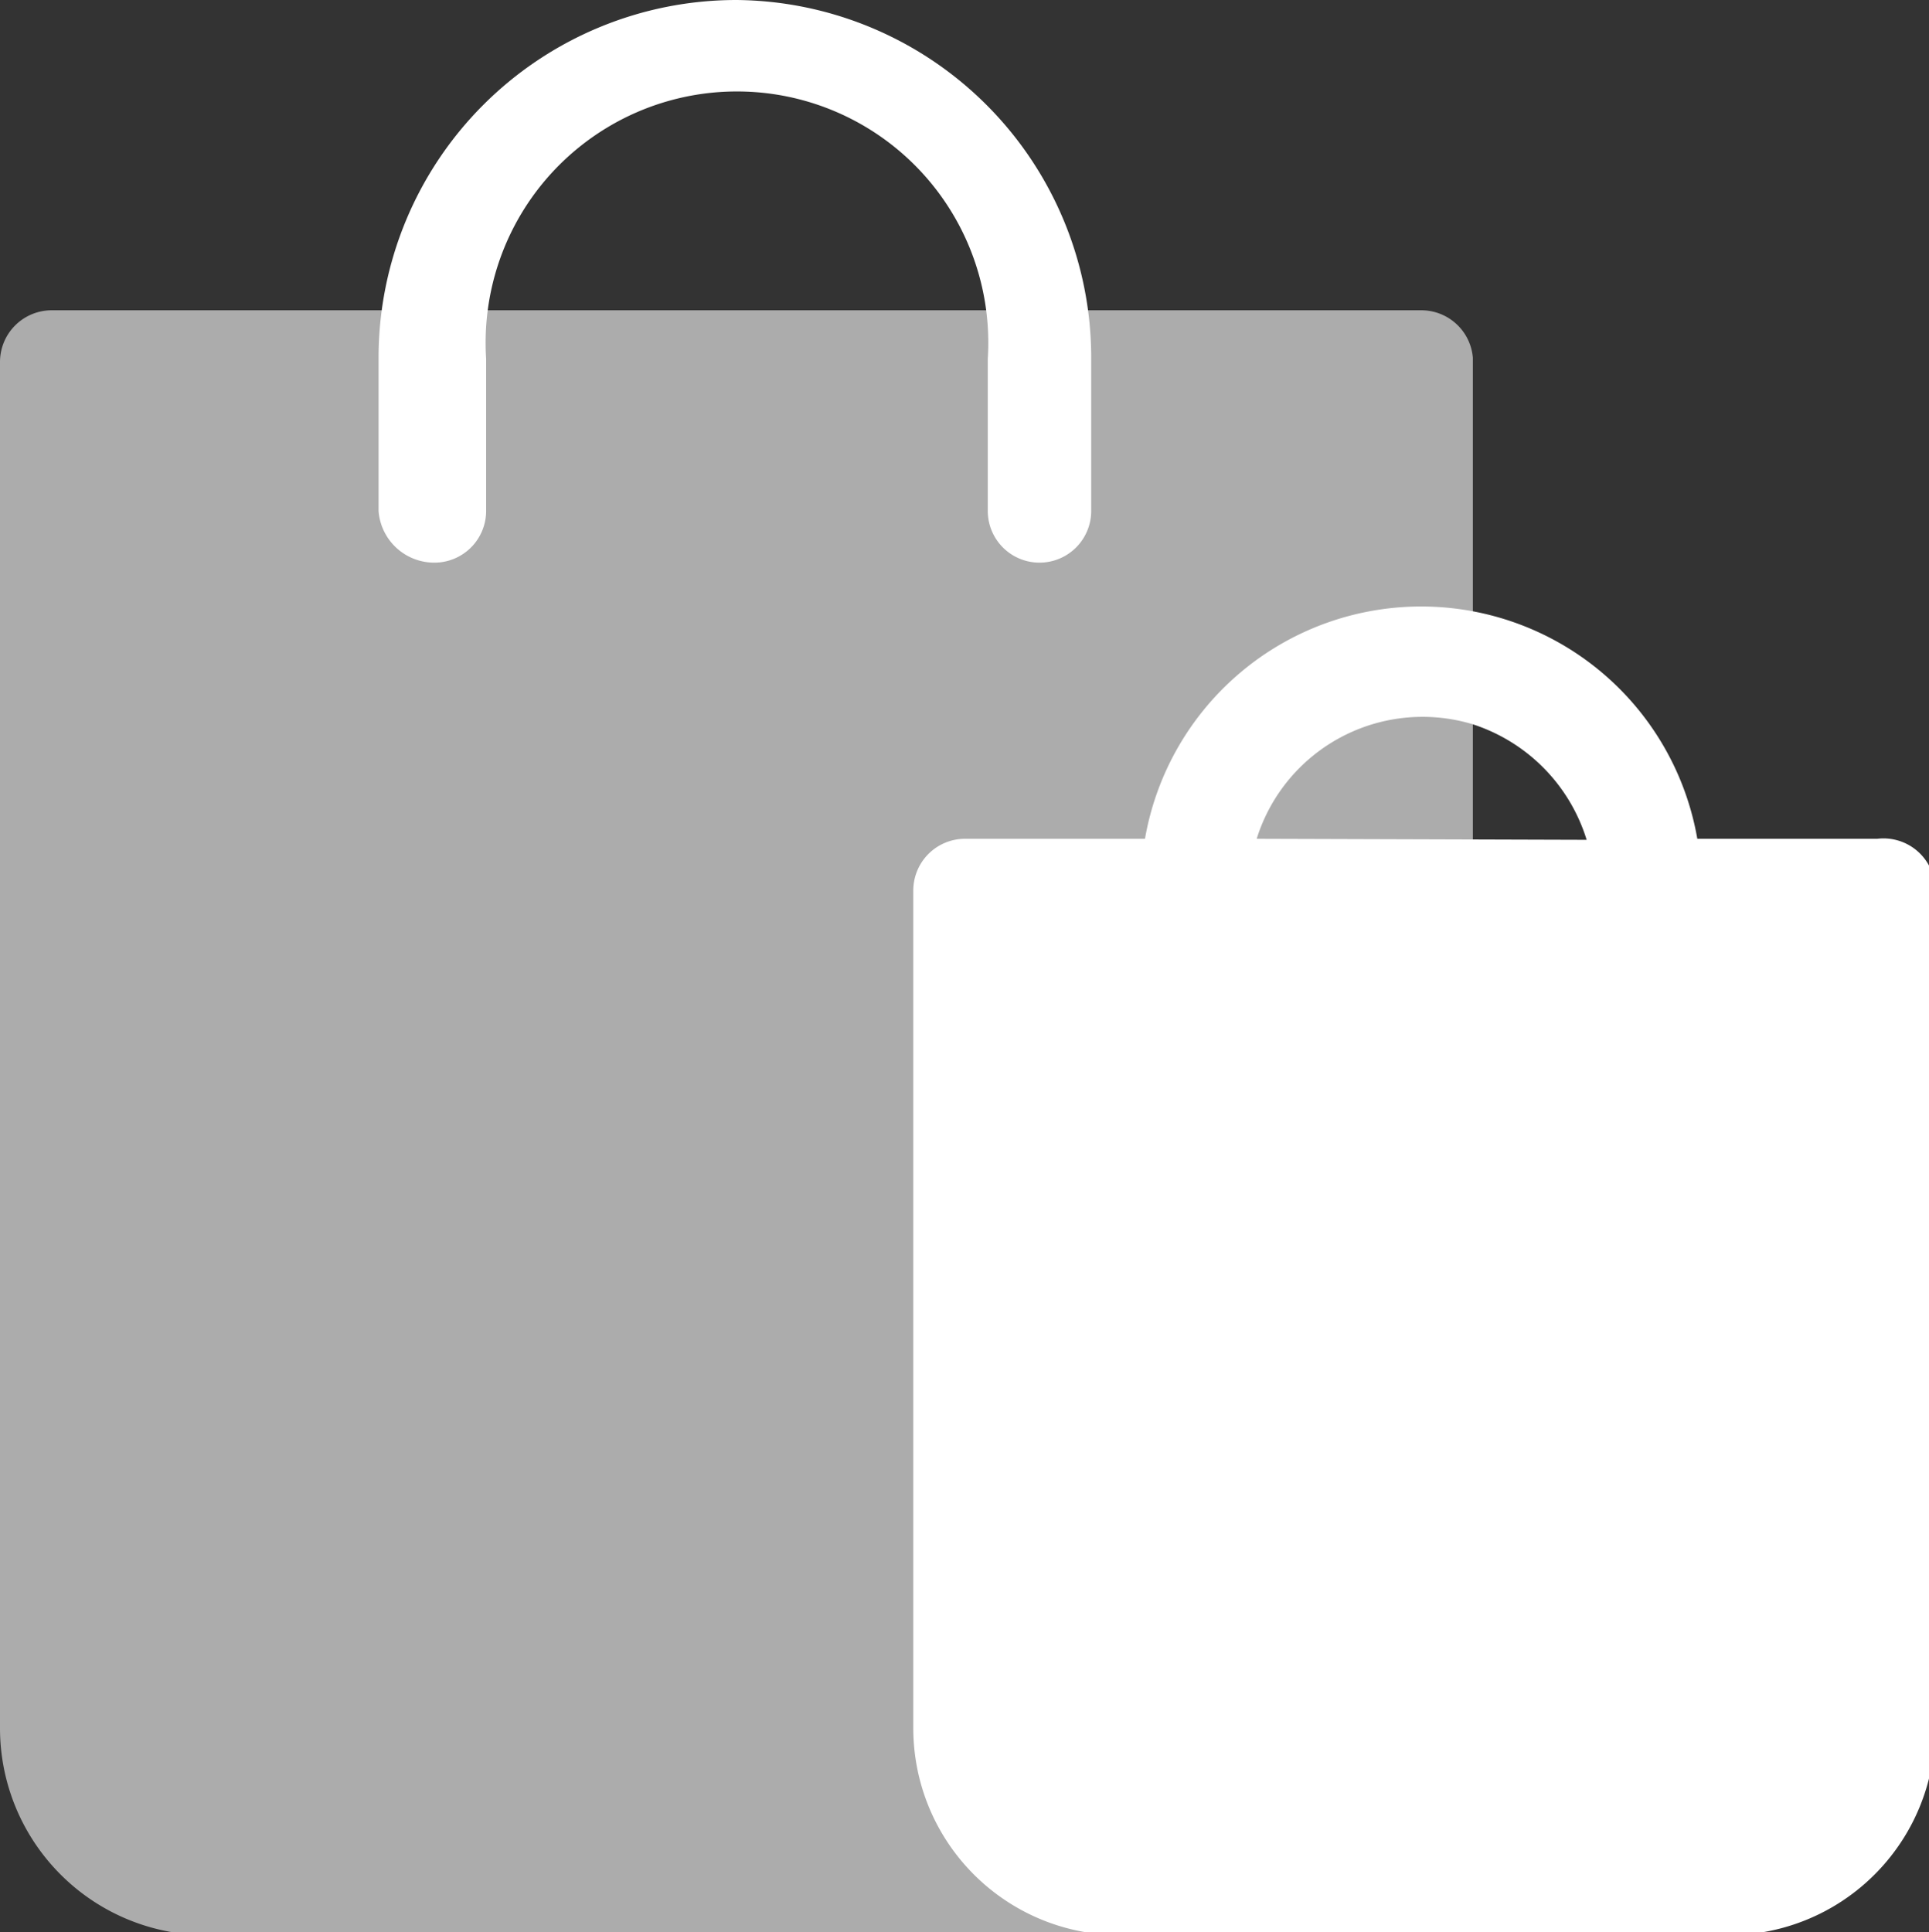
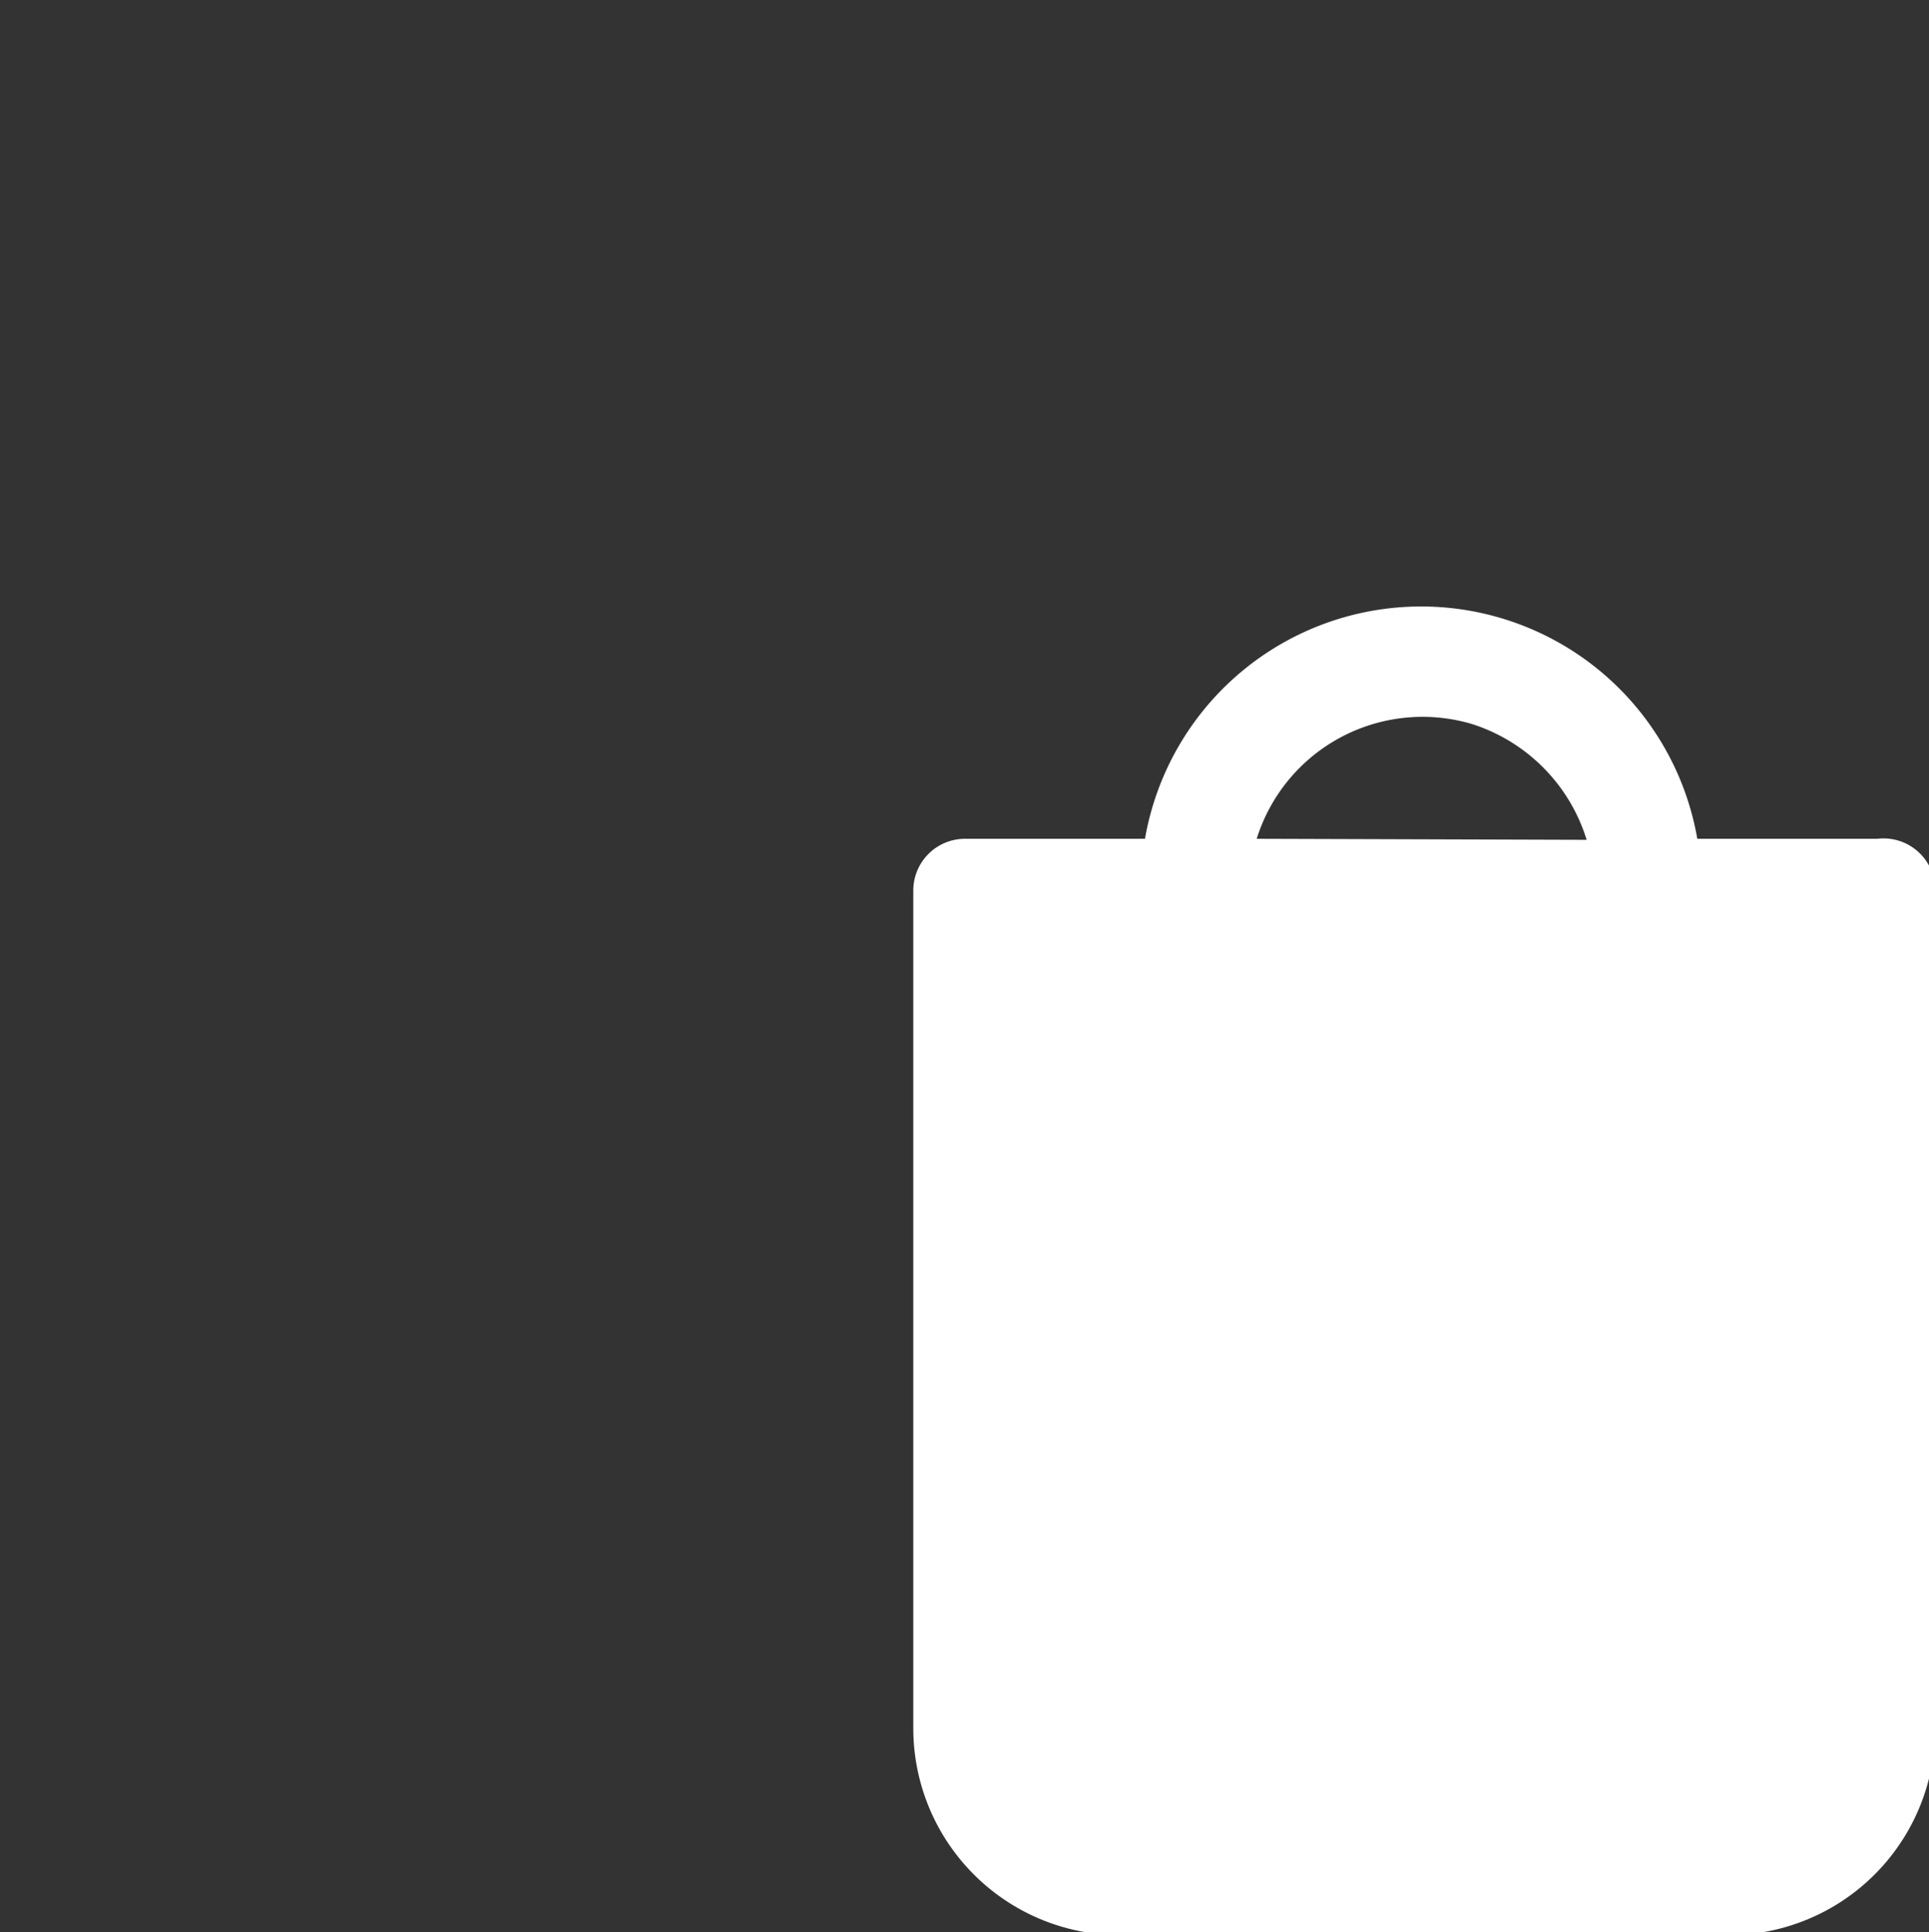
<svg xmlns="http://www.w3.org/2000/svg" viewBox="0 0 18.65 18.68">
  <rect x="0" y="0" width="18.65" height="18.68" fill="#333333" stroke="none" />
  <defs>
    <style>.cls-1,.cls-2{fill:#fff;}.cls-1{isolation:isolate;opacity:0.59;}</style>
  </defs>
  <g id="Lager_2" data-name="Lager 2">
    <g id="Lager_1-2" data-name="Lager 1">
      <g id="Startsida_BIG-gruppen_meny" data-name="Startsida BIG-gruppen meny">
        <g id="ikon_tidigare_köpta_produkter" data-name="ikon tidigare köpta produkter">
-           <path id="Path_13450" data-name="Path 13450" class="cls-1" d="M13.74,3H.5a.5.5,0,0,0-.5.5V16.71a2,2,0,0,0,2,2H13.74a.5.5,0,0,0,.5-.5V3.46A.5.5,0,0,0,13.74,3Z" />
          <g id="Group_2430" data-name="Group 2430">
-             <path id="Path_13451" data-name="Path 13451" class="cls-2" d="M9.55,3.46V4.94a.5.5,0,0,0,.5.5h0a.5.5,0,0,0,.5-.5V3.46A3.46,3.46,0,0,0,7.12,0h0A3.46,3.46,0,0,0,3.66,3.46V4.94a.54.54,0,0,0,.54.5.5.5,0,0,0,.5-.5V3.47a2.43,2.43,0,1,1,4.85,0Z" />
            <path id="Path_13452" data-name="Path 13452" class="cls-2" d="M18.15,8.11H16.41a2.71,2.71,0,0,0-5.34,0H9.33a.5.5,0,0,0-.5.5v8.1a2,2,0,0,0,2,2h5.88a2,2,0,0,0,2-2V8.61A.5.5,0,0,0,18.15,8.11Zm-6,0A1.68,1.68,0,0,1,14.23,7a1.7,1.7,0,0,1,1.11,1.12Z" />
          </g>
        </g>
      </g>
    </g>
  </g>
</svg>